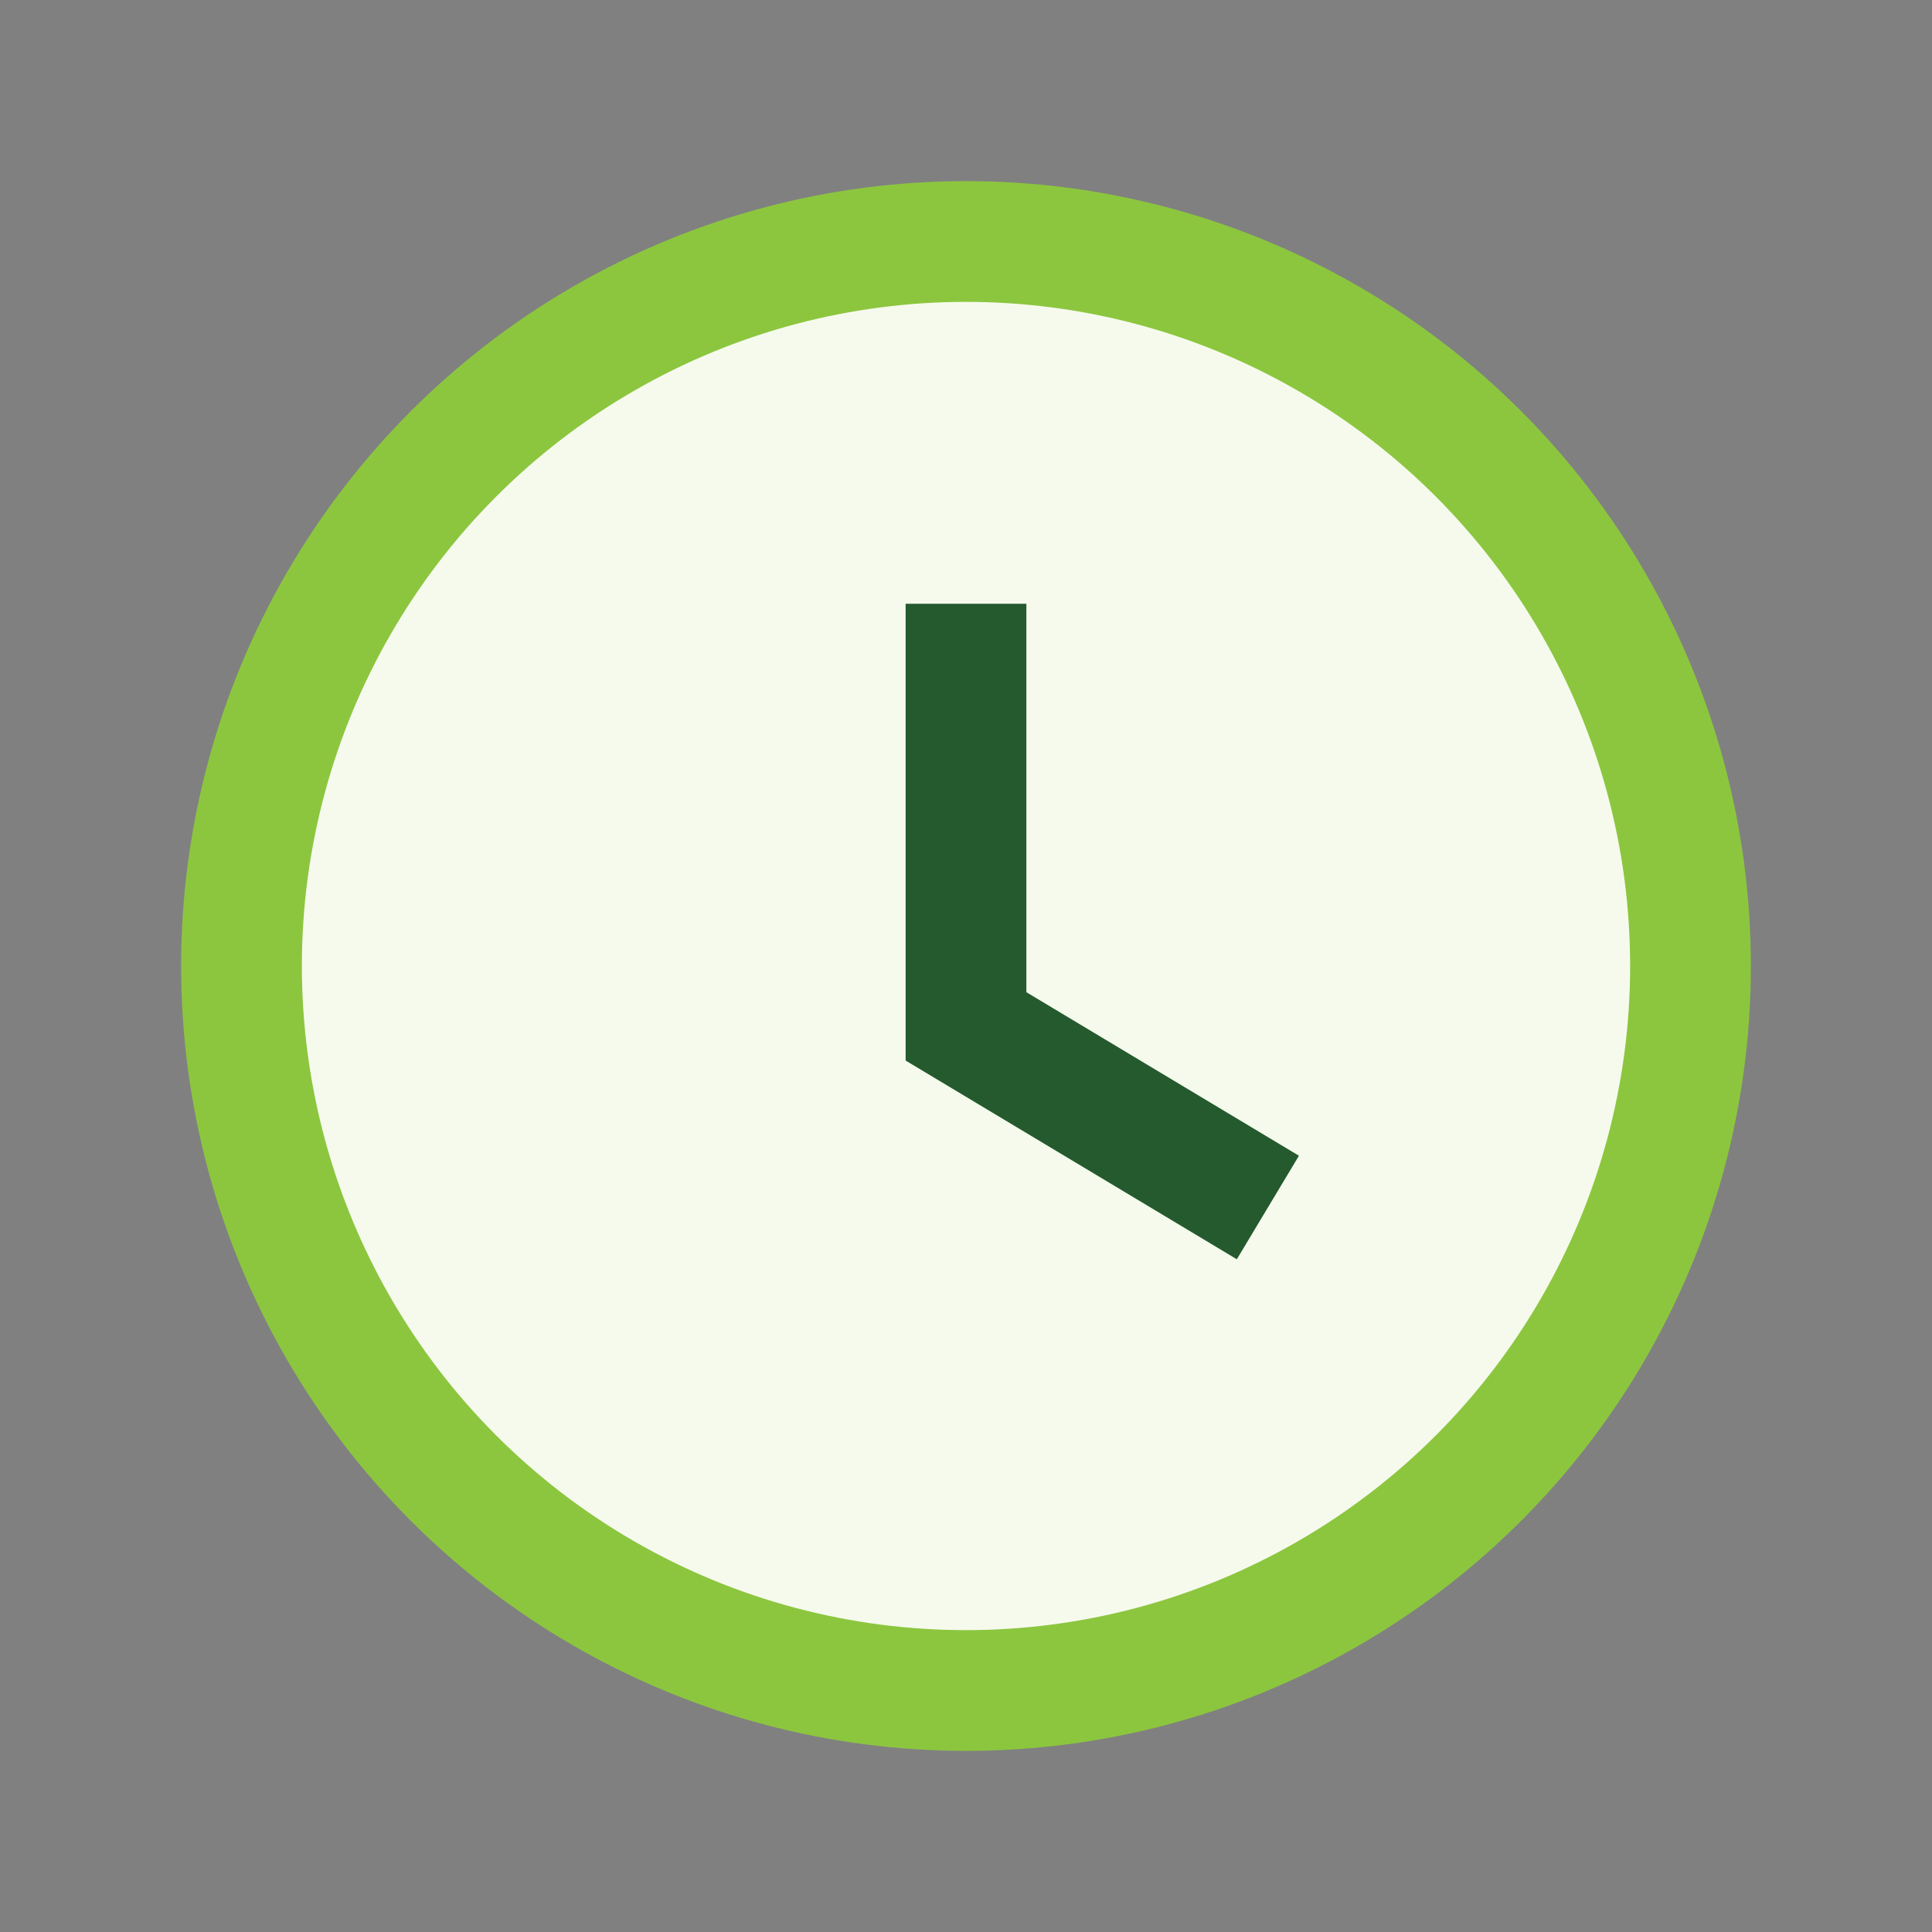
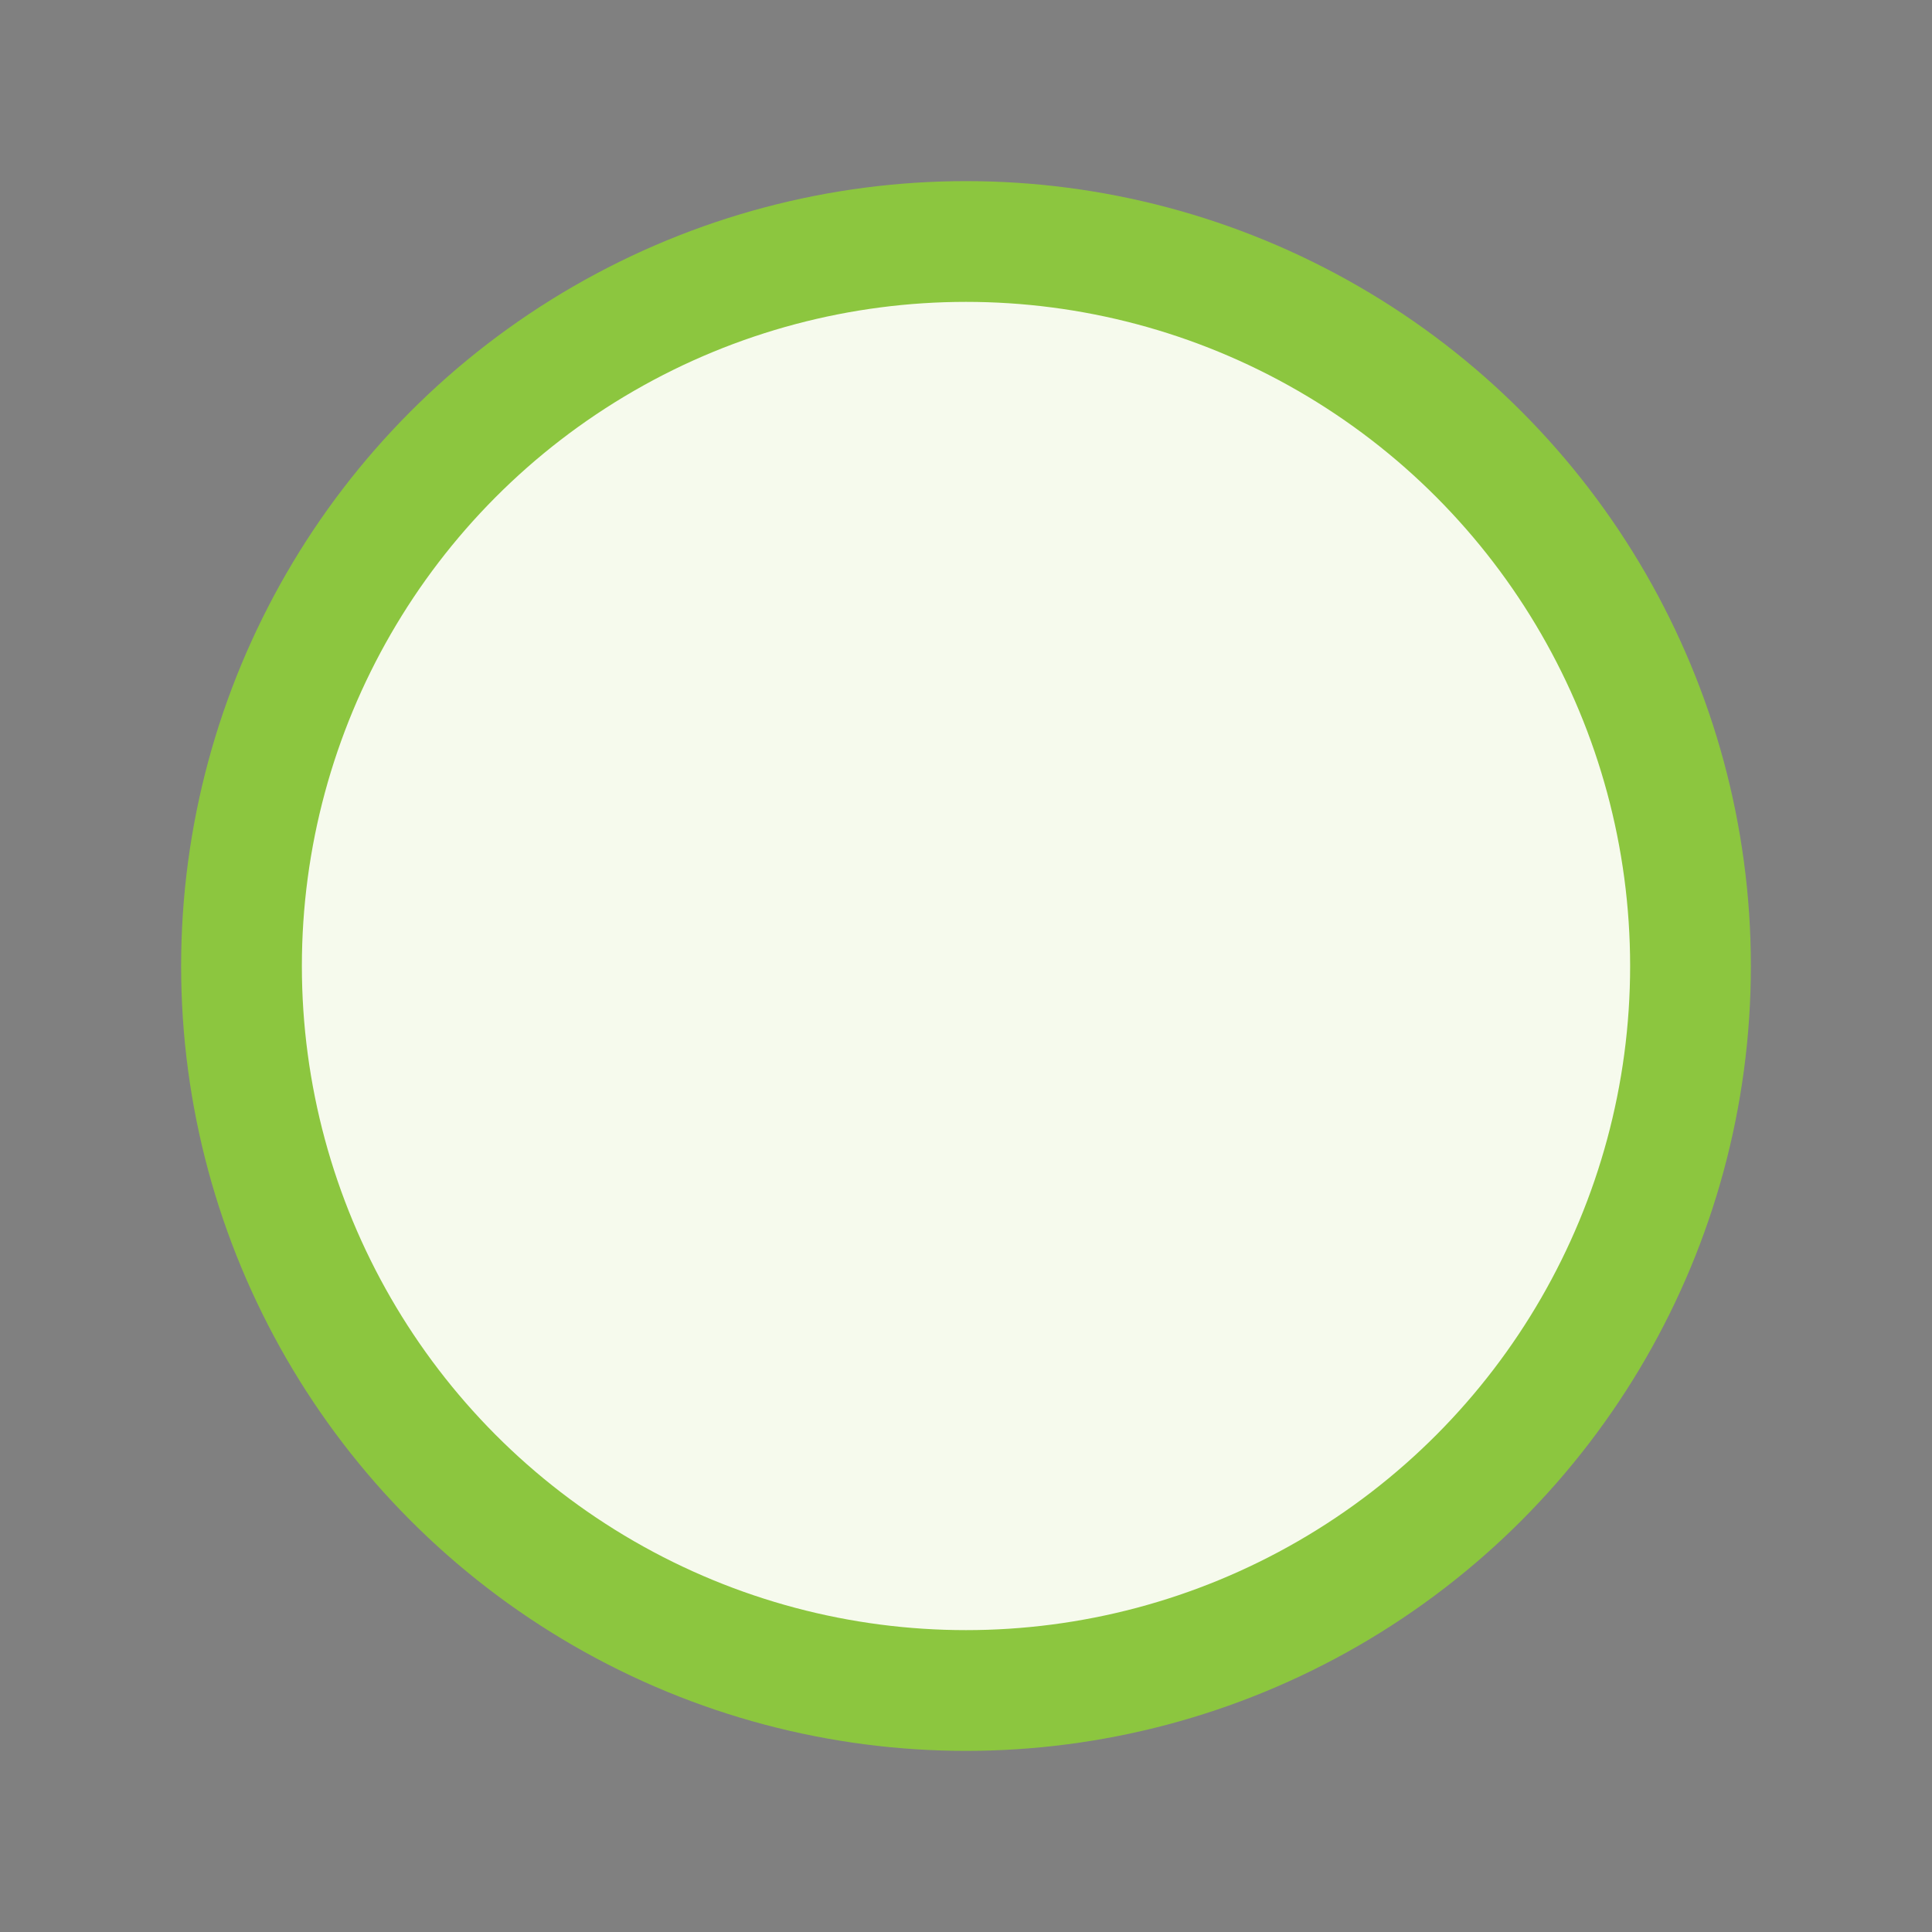
<svg xmlns="http://www.w3.org/2000/svg" width="32" height="32" viewBox="0 0 32 32">
  <rect x="0" y="0" width="32" height="32" fill="#808080" stroke="none" />
  <circle cx="16" cy="16" r="12" fill="#F6FAED" stroke="#8CC63F" stroke-width="2" />
-   <path d="M16 10v7l5 3" fill="none" stroke="#245A2D" stroke-width="2" />
</svg>